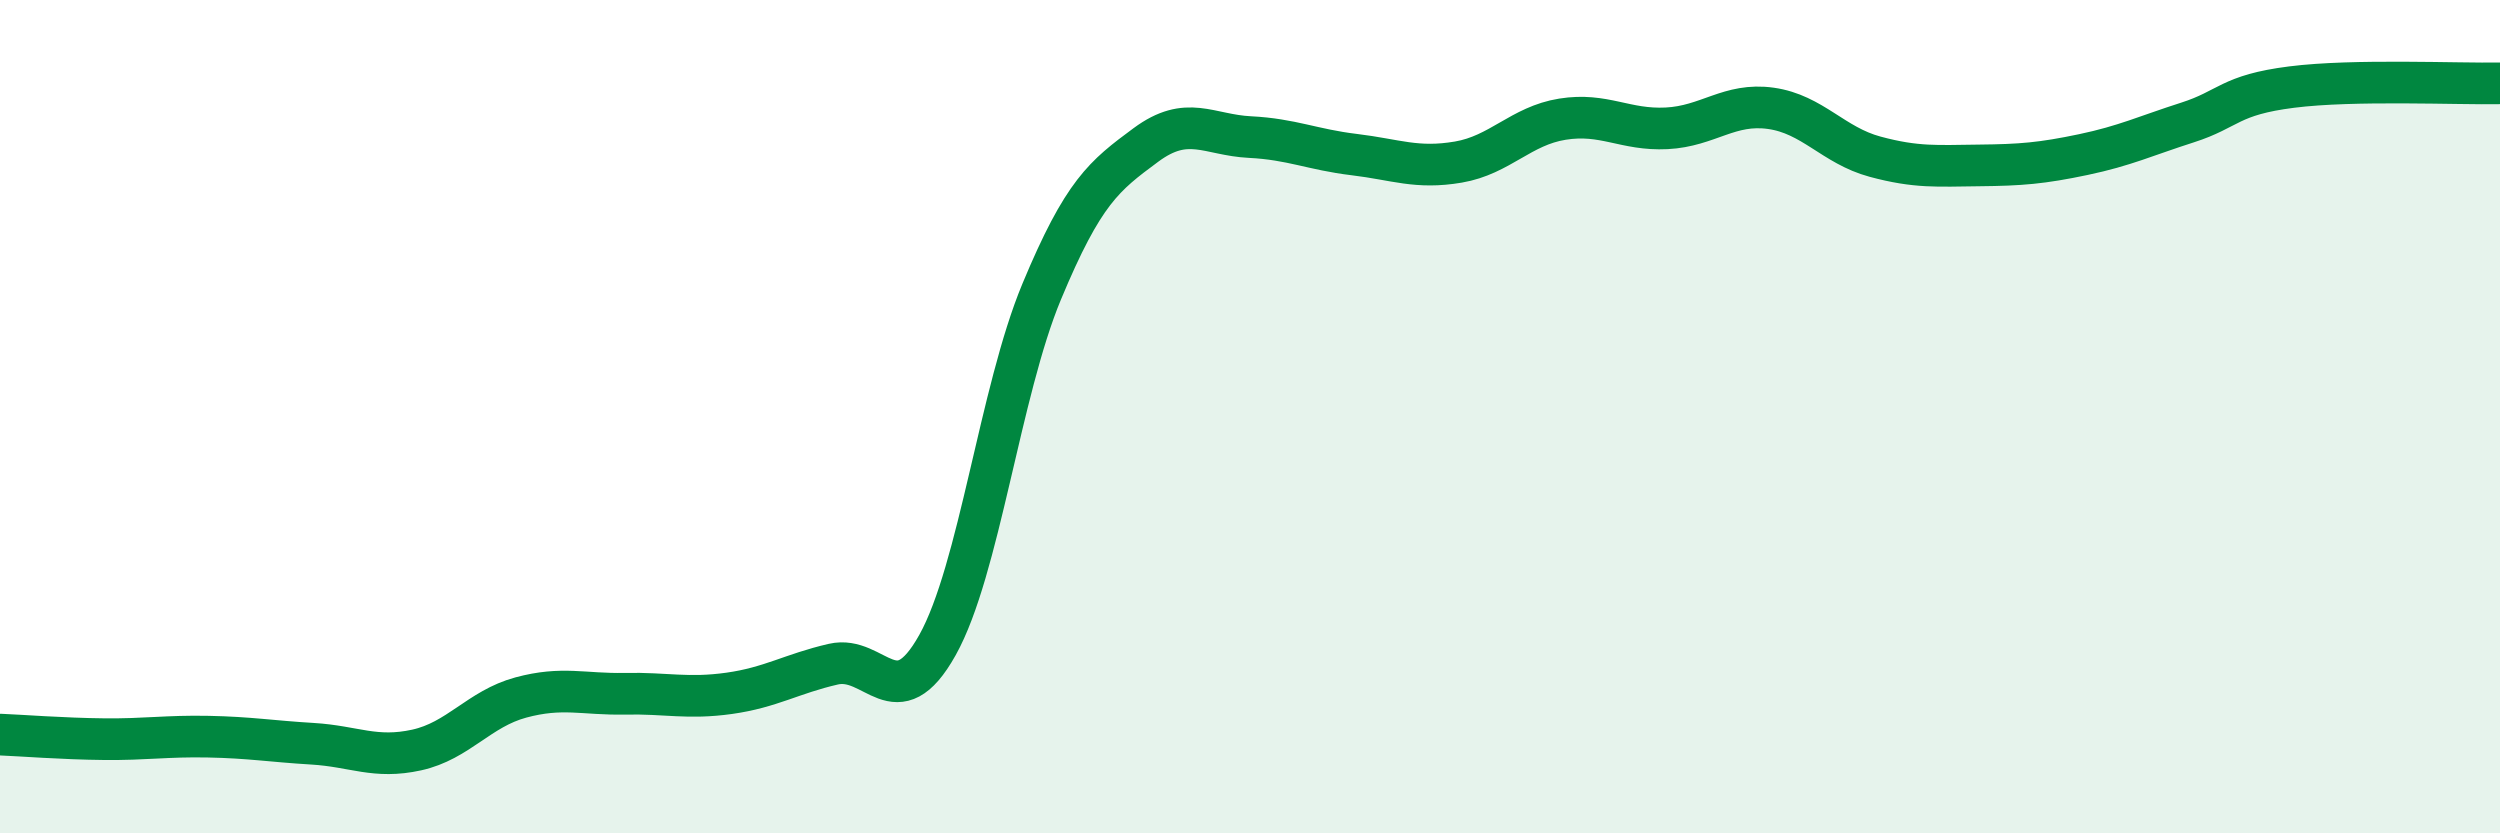
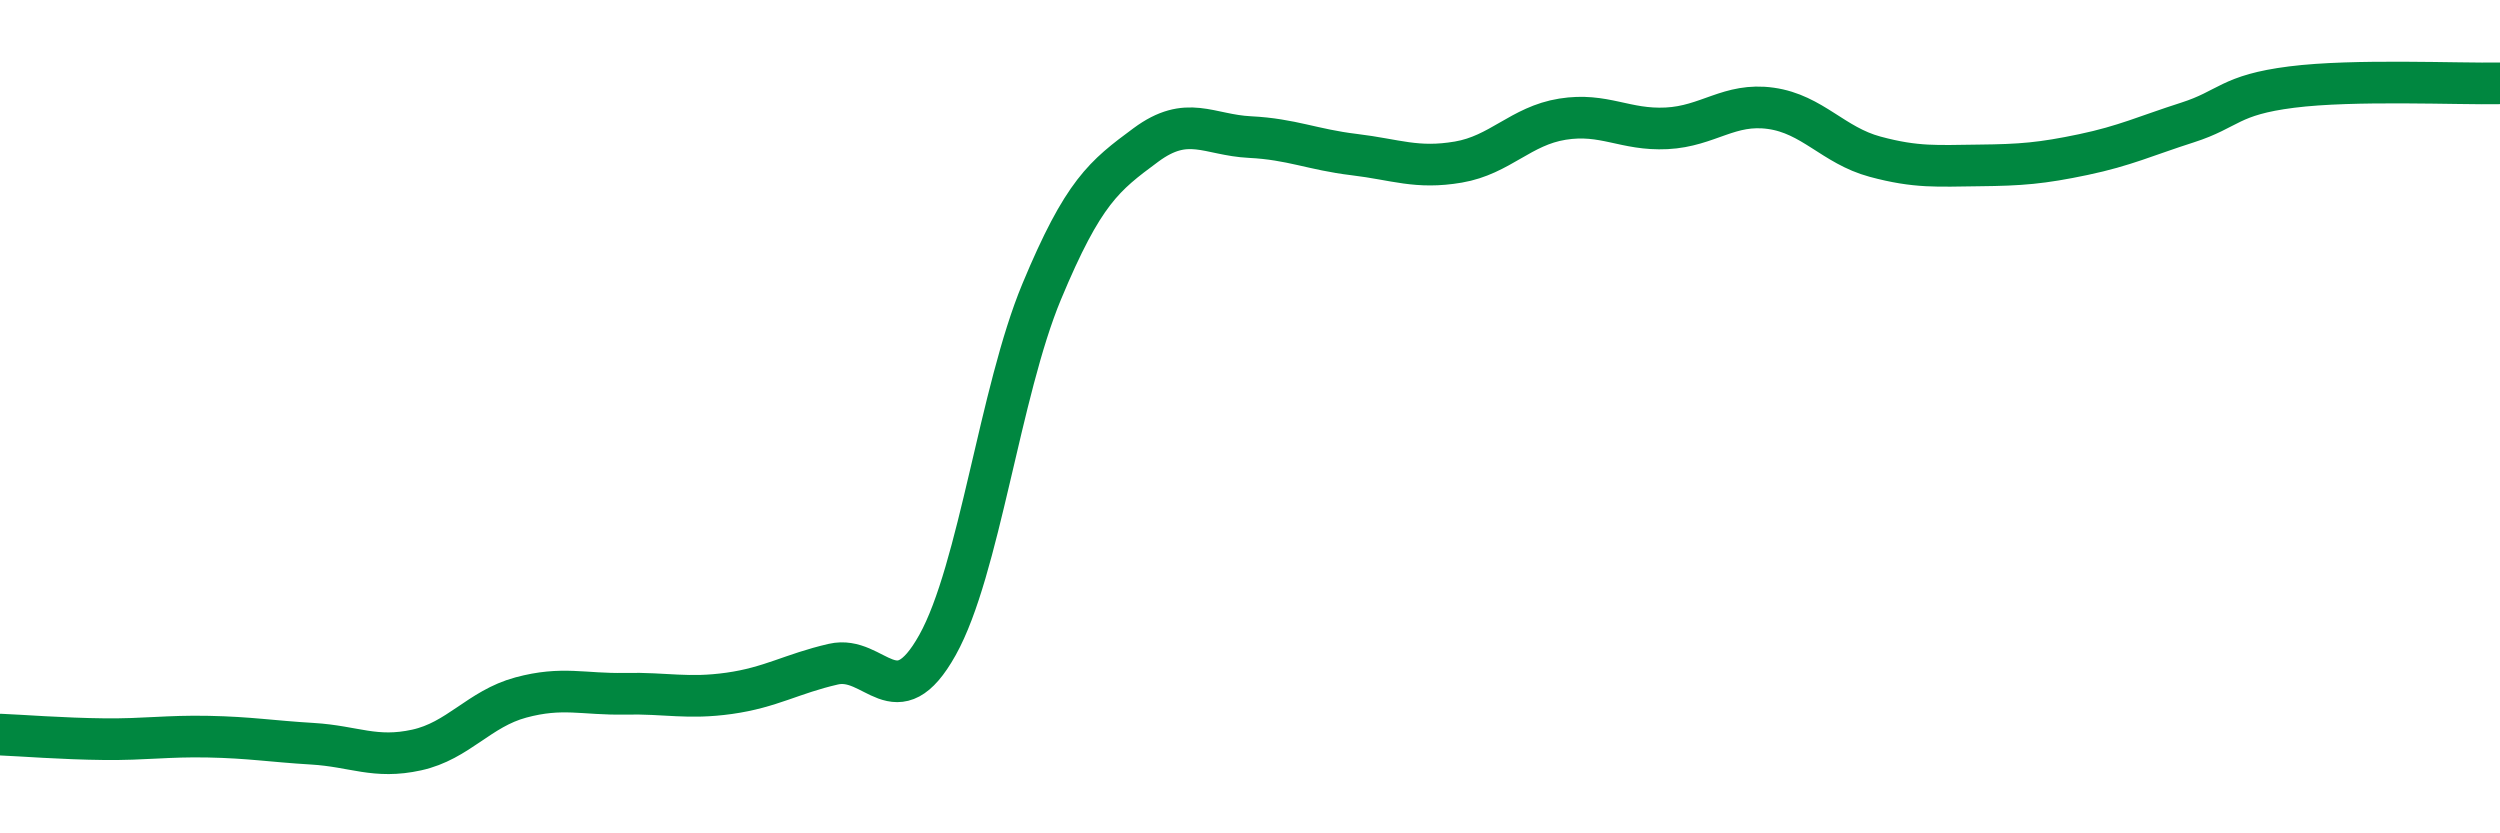
<svg xmlns="http://www.w3.org/2000/svg" width="60" height="20" viewBox="0 0 60 20">
-   <path d="M 0,17.63 C 0.5,17.65 1.5,17.73 2.5,17.74 C 3.5,17.75 4,17.66 5,17.68 C 6,17.7 6.5,17.79 7.5,17.85 C 8.5,17.91 9,18.22 10,18 C 11,17.78 11.5,17.01 12.5,16.74 C 13.5,16.47 14,16.67 15,16.65 C 16,16.63 16.5,16.78 17.5,16.64 C 18.5,16.5 19,16.17 20,15.94 C 21,15.71 21.5,17.27 22.5,15.48 C 23.5,13.69 24,9.4 25,7 C 26,4.6 26.5,4.22 27.5,3.48 C 28.5,2.74 29,3.24 30,3.29 C 31,3.34 31.5,3.59 32.5,3.71 C 33.5,3.83 34,4.06 35,3.89 C 36,3.72 36.5,3.02 37.5,2.86 C 38.5,2.7 39,3.13 40,3.08 C 41,3.03 41.5,2.46 42.5,2.6 C 43.5,2.74 44,3.49 45,3.76 C 46,4.03 46.5,3.98 47.5,3.97 C 48.5,3.96 49,3.92 50,3.71 C 51,3.5 51.5,3.26 52.5,2.94 C 53.5,2.62 53.5,2.28 55,2.09 C 56.5,1.9 59,2.02 60,2L60 20L0 20Z" fill="#008740" opacity="0.1" stroke-linecap="round" stroke-linejoin="round" />
  <path d="M 0,17.63 C 0.5,17.65 1.5,17.73 2.5,17.74 C 3.5,17.75 4,17.66 5,17.68 C 6,17.7 6.5,17.79 7.5,17.85 C 8.5,17.91 9,18.22 10,18 C 11,17.78 11.5,17.01 12.5,16.74 C 13.5,16.47 14,16.67 15,16.65 C 16,16.63 16.5,16.78 17.5,16.64 C 18.5,16.5 19,16.17 20,15.94 C 21,15.71 21.5,17.27 22.5,15.48 C 23.5,13.69 24,9.4 25,7 C 26,4.6 26.5,4.22 27.5,3.48 C 28.5,2.74 29,3.24 30,3.29 C 31,3.34 31.5,3.59 32.5,3.71 C 33.5,3.83 34,4.06 35,3.89 C 36,3.72 36.5,3.02 37.5,2.86 C 38.5,2.7 39,3.13 40,3.08 C 41,3.03 41.5,2.46 42.5,2.6 C 43.5,2.74 44,3.49 45,3.76 C 46,4.03 46.5,3.98 47.5,3.97 C 48.5,3.96 49,3.92 50,3.71 C 51,3.5 51.5,3.26 52.5,2.94 C 53.5,2.62 53.5,2.28 55,2.09 C 56.5,1.9 59,2.02 60,2" stroke="#008740" stroke-width="1" fill="none" stroke-linecap="round" stroke-linejoin="round" />
</svg>